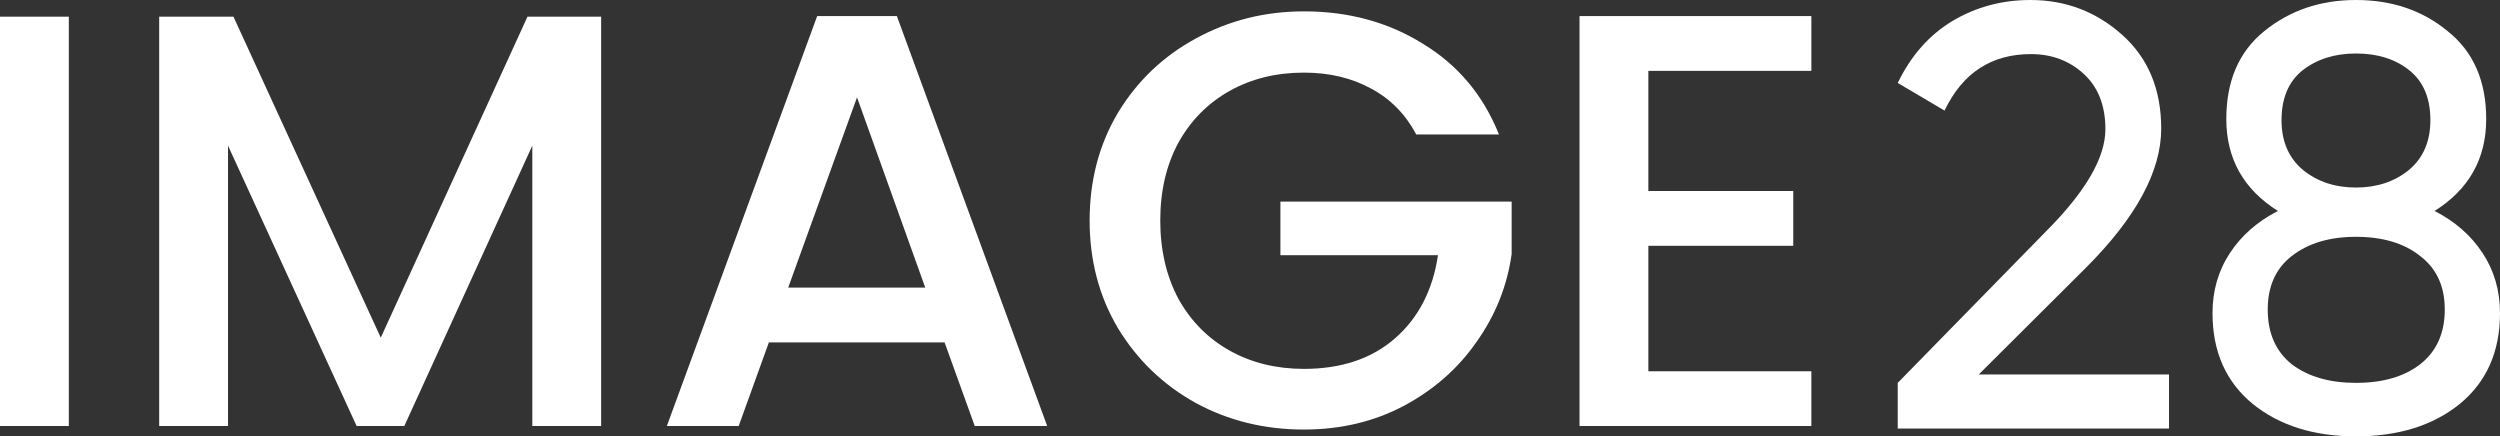
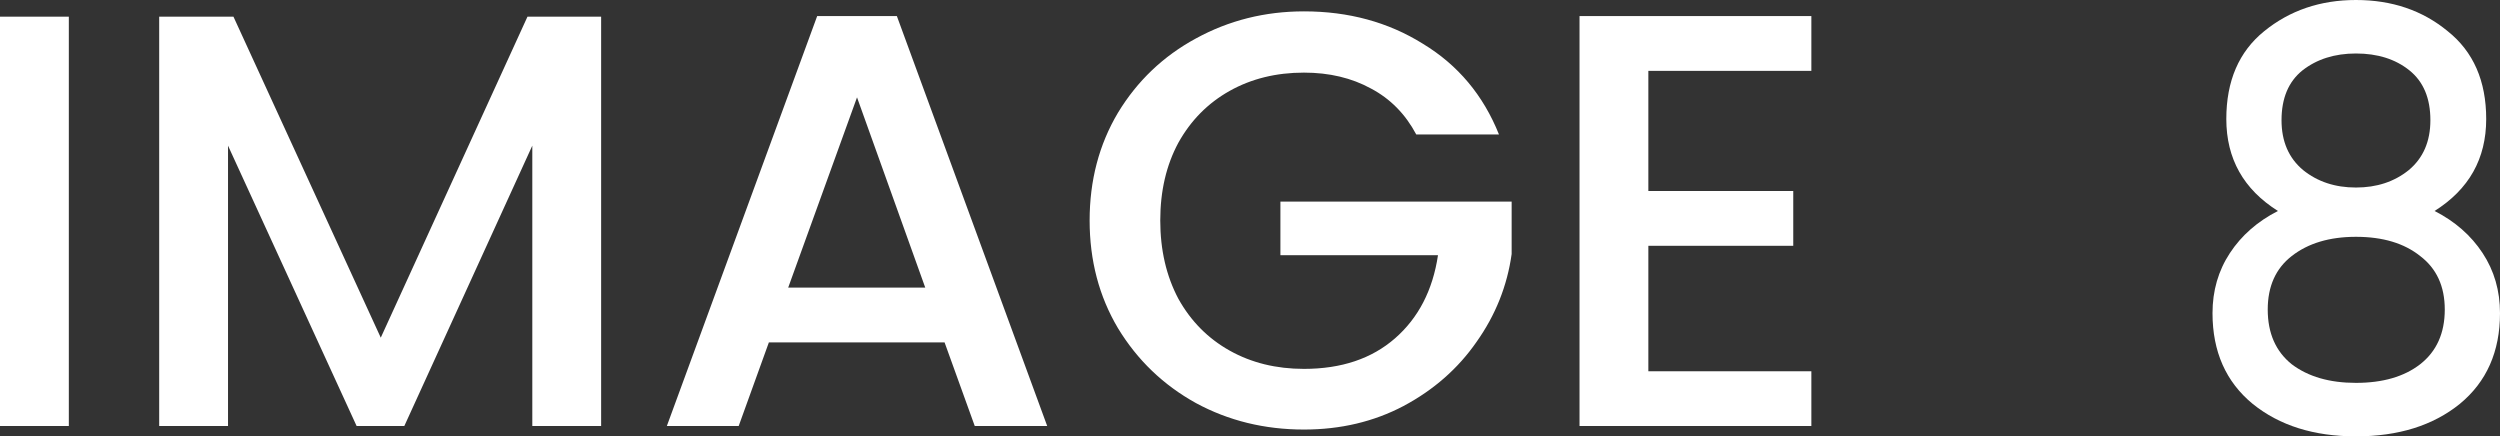
<svg xmlns="http://www.w3.org/2000/svg" width="1100" height="192" viewBox="0 0 1100 192" fill="none">
  <rect x="0" y="0" width="1100" height="192" fill="#333333" stroke="none" />
  <path d="M30.284 7.333V187.445H0V7.333H30.284ZM264.498 7.333V187.445H234.215V64.087L177.897 187.445H156.911L100.328 64.087V187.445H70.044V7.333H102.719L167.537 148.572L232.089 7.333H264.498ZM415.609 150.645H338.306L325.022 187.445H293.411L359.558 7.073H394.622L460.768 187.445H428.891L415.609 150.645ZM407.107 126.544L377.089 42.837L346.805 126.544H407.107ZM623.15 59.163C618.369 50.179 611.727 43.441 603.228 38.95C594.726 34.285 584.897 31.952 573.739 31.952C561.521 31.952 550.628 34.63 541.064 39.986C531.503 45.342 523.974 52.944 518.486 62.792C513.173 72.64 510.516 84.042 510.516 97C510.516 109.958 513.173 121.447 518.486 131.468C523.974 141.316 531.503 148.918 541.064 154.273C550.628 159.629 561.521 162.307 573.739 162.307C590.21 162.307 603.582 157.815 613.853 148.831C624.125 139.847 630.411 127.667 632.714 112.29H563.381V88.707H665.123V111.772C663.175 125.766 658.038 138.638 649.714 150.386C641.569 162.134 630.854 171.55 617.572 178.634C604.465 185.545 589.856 189 573.739 189C556.384 189 540.535 185.113 526.19 177.338C511.843 169.391 500.42 158.42 491.921 144.425C483.598 130.431 479.436 114.623 479.436 97C479.436 79.378 483.598 63.569 491.921 49.575C500.42 35.58 511.843 24.696 526.19 16.921C540.71 8.974 556.562 5 573.739 5C593.399 5 610.843 9.751 626.074 19.254C641.48 28.583 652.638 41.886 659.546 59.163H623.15ZM725.275 31.175V84.042H789.031V108.144H725.275V163.344H797V187.445H694.992V7.073H797V31.175H725.275Z" fill="white" />
-   <path d="M835 188.562V168.463L900.229 101.818C917.659 84.364 926.374 69.377 926.374 56.859C926.374 46.457 923.205 38.347 916.867 32.529C910.529 26.711 902.782 23.802 893.627 23.802C876.197 23.802 863.521 32.088 855.599 48.661L835 36.496C840.81 24.507 848.821 15.427 859.032 9.256C869.419 3.085 880.863 0 893.363 0C908.856 0 922.324 5.113 933.768 15.339C945.212 25.565 950.934 39.317 950.934 56.595C950.934 75.284 939.93 95.647 917.923 117.686L870.652 164.76H954.367V188.562H835Z" fill="white" />
  <path d="M1071.21 92.826C1080.19 97.41 1087.24 103.581 1092.34 111.339C1097.45 119.096 1100 127.912 1100 137.785C1100 154.711 1094.1 168.022 1082.31 177.719C1070.51 187.24 1055.28 192 1036.62 192C1018.13 192 1002.99 187.24 991.197 177.719C979.401 168.022 973.503 154.711 973.503 137.785C973.503 127.912 976.056 119.096 981.161 111.339C986.267 103.581 993.309 97.41 1002.29 92.826C987.147 83.306 979.577 69.818 979.577 52.364C979.577 35.614 985.123 22.744 996.214 13.752C1007.48 4.584 1020.95 0 1036.62 0C1052.46 0 1065.93 4.584 1077.02 13.752C1088.29 22.744 1093.93 35.614 1093.93 52.364C1093.93 69.818 1086.36 83.306 1071.21 92.826ZM1036.62 23.537C1027.29 23.537 1019.45 26.006 1013.12 30.942C1006.95 35.879 1003.87 43.196 1003.87 52.893C1003.87 62.237 1007.04 69.554 1013.38 74.843C1019.72 79.956 1027.46 82.512 1036.62 82.512C1045.77 82.512 1053.52 79.956 1059.86 74.843C1066.2 69.554 1069.37 62.237 1069.37 52.893C1069.37 43.196 1066.29 35.879 1060.12 30.942C1053.96 26.006 1046.13 23.537 1036.62 23.537ZM1036.62 168.463C1048.42 168.463 1057.83 165.73 1064.88 160.264C1072.09 154.623 1075.7 146.601 1075.7 136.198C1075.7 125.972 1072.09 118.127 1064.88 112.661C1057.83 107.019 1048.42 104.198 1036.62 104.198C1025 104.198 1015.58 107.019 1008.36 112.661C1001.32 118.127 997.799 125.972 997.799 136.198C997.799 146.601 1001.32 154.623 1008.36 160.264C1015.58 165.73 1025 168.463 1036.62 168.463Z" fill="white" />
</svg>